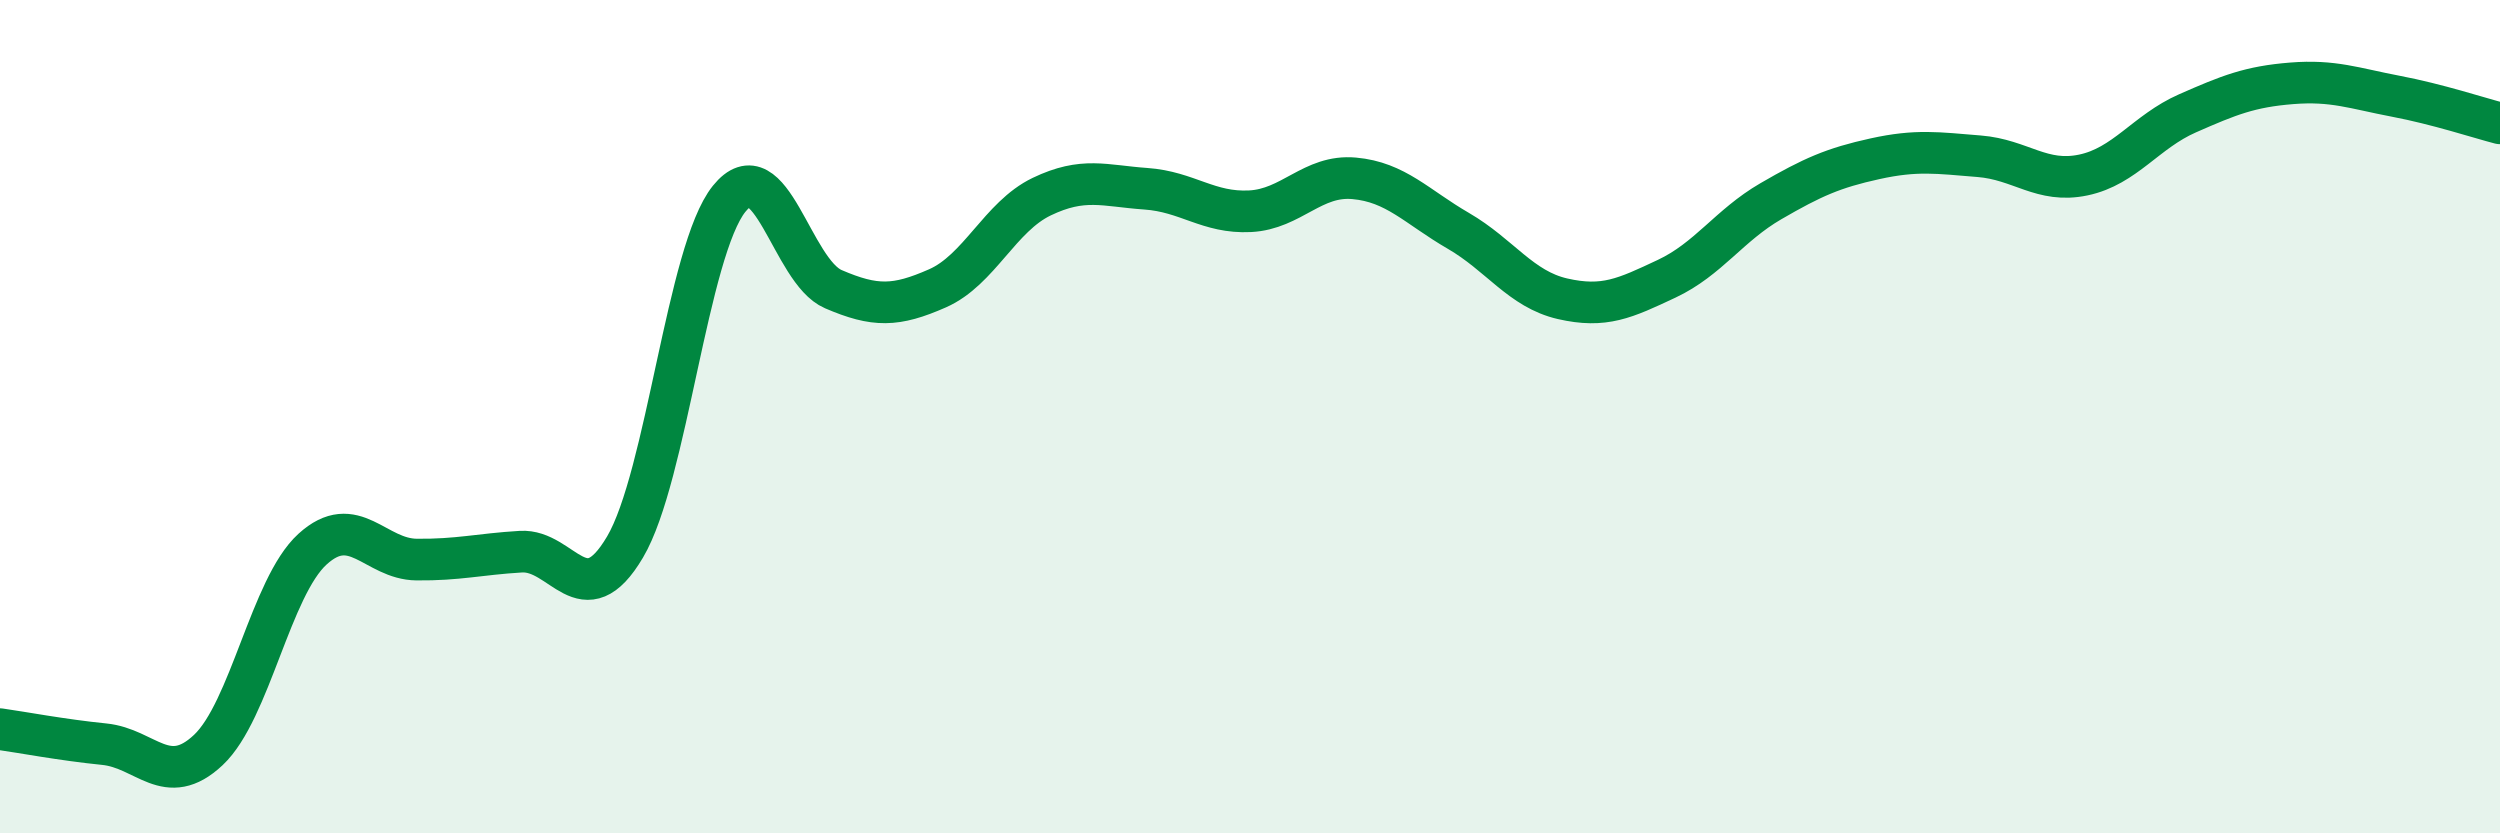
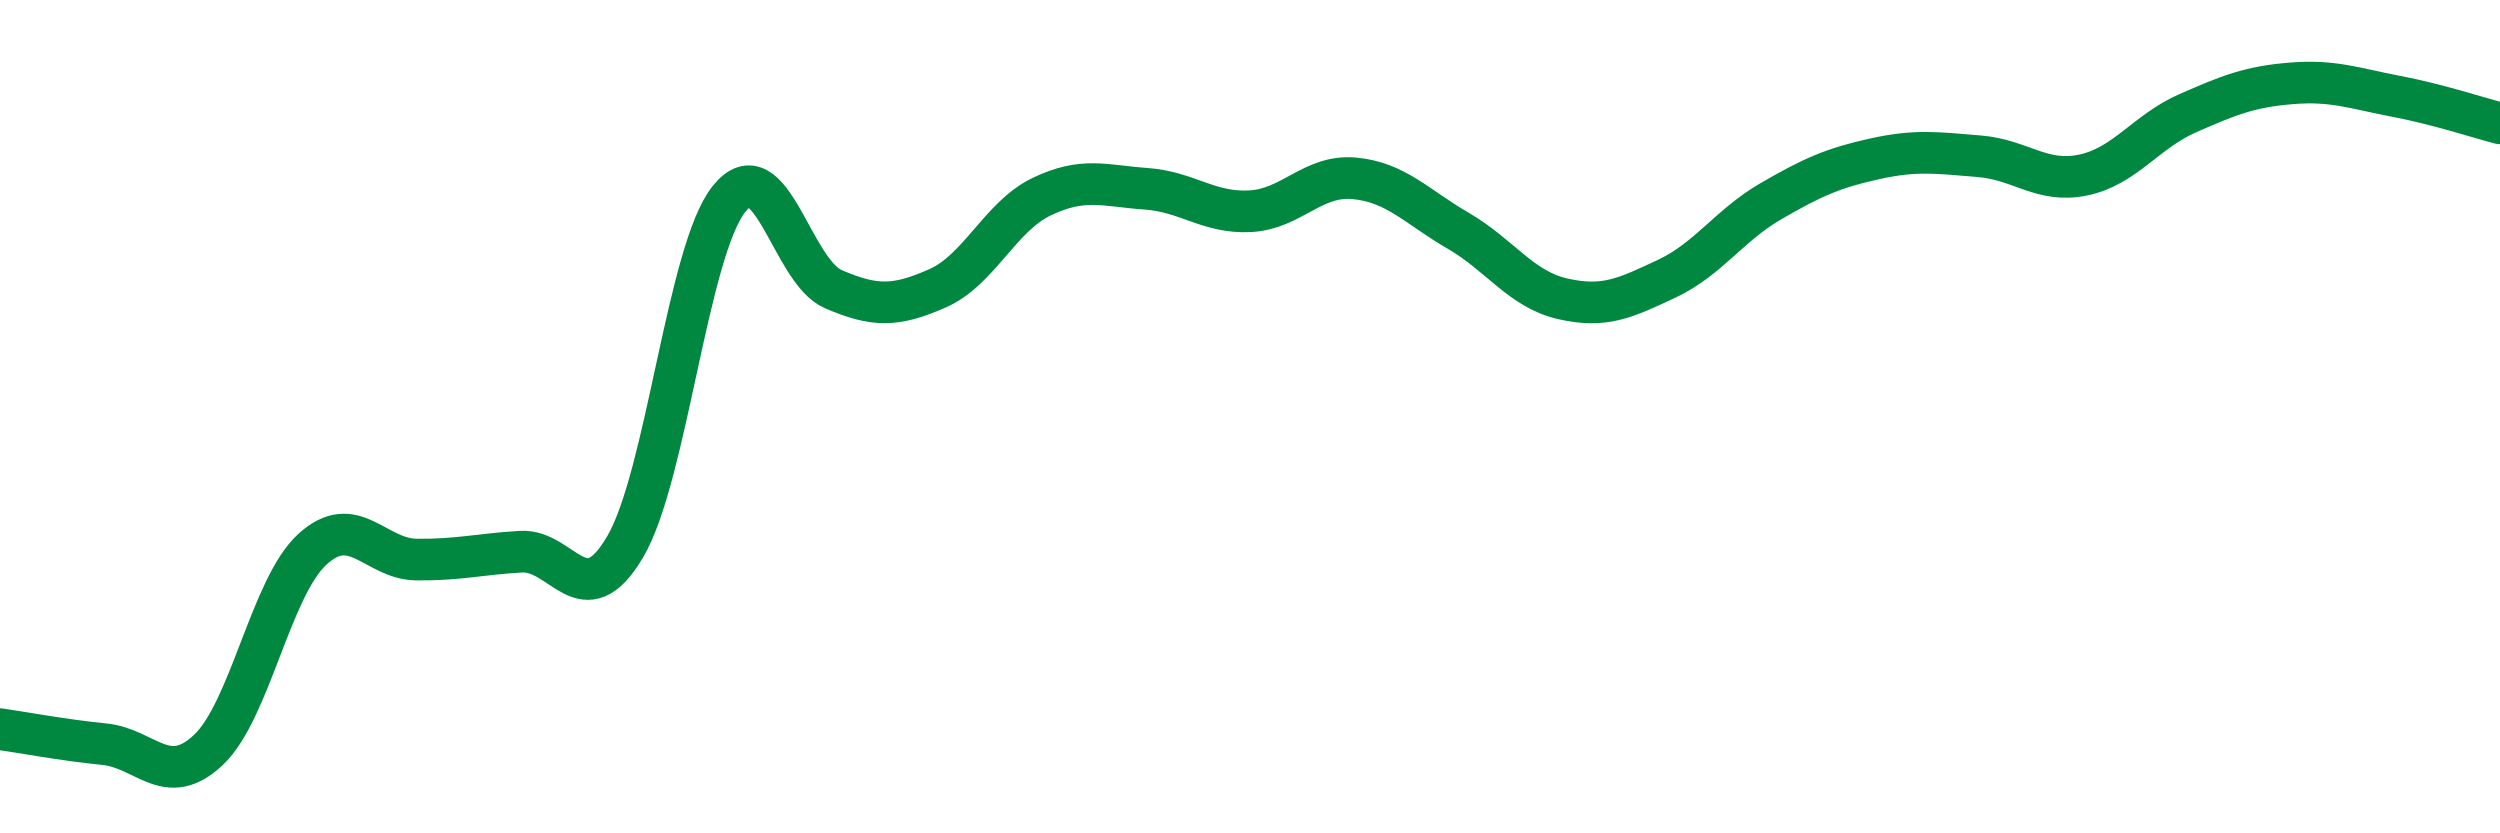
<svg xmlns="http://www.w3.org/2000/svg" width="60" height="20" viewBox="0 0 60 20">
-   <path d="M 0,17.5 C 0.5,17.57 1.5,17.76 2.5,17.86 C 3.5,17.96 4,18.94 5,18 C 6,17.06 6.5,14.09 7.5,13.18 C 8.5,12.27 9,13.42 10,13.43 C 11,13.44 11.5,13.3 12.5,13.24 C 13.5,13.18 14,14.82 15,13.13 C 16,11.44 16.5,6.01 17.5,4.77 C 18.5,3.53 19,6.51 20,6.94 C 21,7.37 21.5,7.36 22.5,6.92 C 23.5,6.48 24,5.2 25,4.72 C 26,4.24 26.5,4.46 27.5,4.53 C 28.5,4.6 29,5.12 30,5.07 C 31,5.02 31.5,4.19 32.5,4.28 C 33.5,4.37 34,4.96 35,5.54 C 36,6.12 36.5,6.94 37.5,7.17 C 38.5,7.4 39,7.16 40,6.69 C 41,6.22 41.5,5.41 42.5,4.83 C 43.5,4.25 44,4.03 45,3.81 C 46,3.59 46.5,3.67 47.5,3.75 C 48.5,3.83 49,4.41 50,4.2 C 51,3.99 51.5,3.16 52.5,2.72 C 53.5,2.28 54,2.08 55,2 C 56,1.92 56.5,2.12 57.5,2.31 C 58.5,2.5 59.5,2.83 60,2.96L60 20L0 20Z" fill="#008740" opacity="0.1" stroke-linecap="round" stroke-linejoin="round" />
  <path d="M 0,17.5 C 0.5,17.57 1.5,17.76 2.5,17.86 C 3.5,17.96 4,18.94 5,18 C 6,17.06 6.5,14.09 7.5,13.18 C 8.5,12.27 9,13.42 10,13.43 C 11,13.44 11.5,13.3 12.5,13.24 C 13.5,13.18 14,14.82 15,13.13 C 16,11.44 16.5,6.01 17.5,4.77 C 18.5,3.53 19,6.51 20,6.94 C 21,7.37 21.5,7.36 22.5,6.92 C 23.5,6.48 24,5.2 25,4.72 C 26,4.24 26.5,4.46 27.5,4.53 C 28.5,4.6 29,5.12 30,5.07 C 31,5.02 31.5,4.19 32.5,4.28 C 33.5,4.37 34,4.96 35,5.54 C 36,6.12 36.5,6.94 37.5,7.17 C 38.5,7.4 39,7.16 40,6.69 C 41,6.22 41.5,5.41 42.5,4.83 C 43.5,4.25 44,4.03 45,3.81 C 46,3.59 46.5,3.67 47.5,3.75 C 48.5,3.83 49,4.41 50,4.2 C 51,3.99 51.5,3.16 52.5,2.72 C 53.5,2.28 54,2.08 55,2 C 56,1.92 56.5,2.12 57.5,2.31 C 58.5,2.5 59.5,2.83 60,2.96" stroke="#008740" stroke-width="1" fill="none" stroke-linecap="round" stroke-linejoin="round" />
</svg>